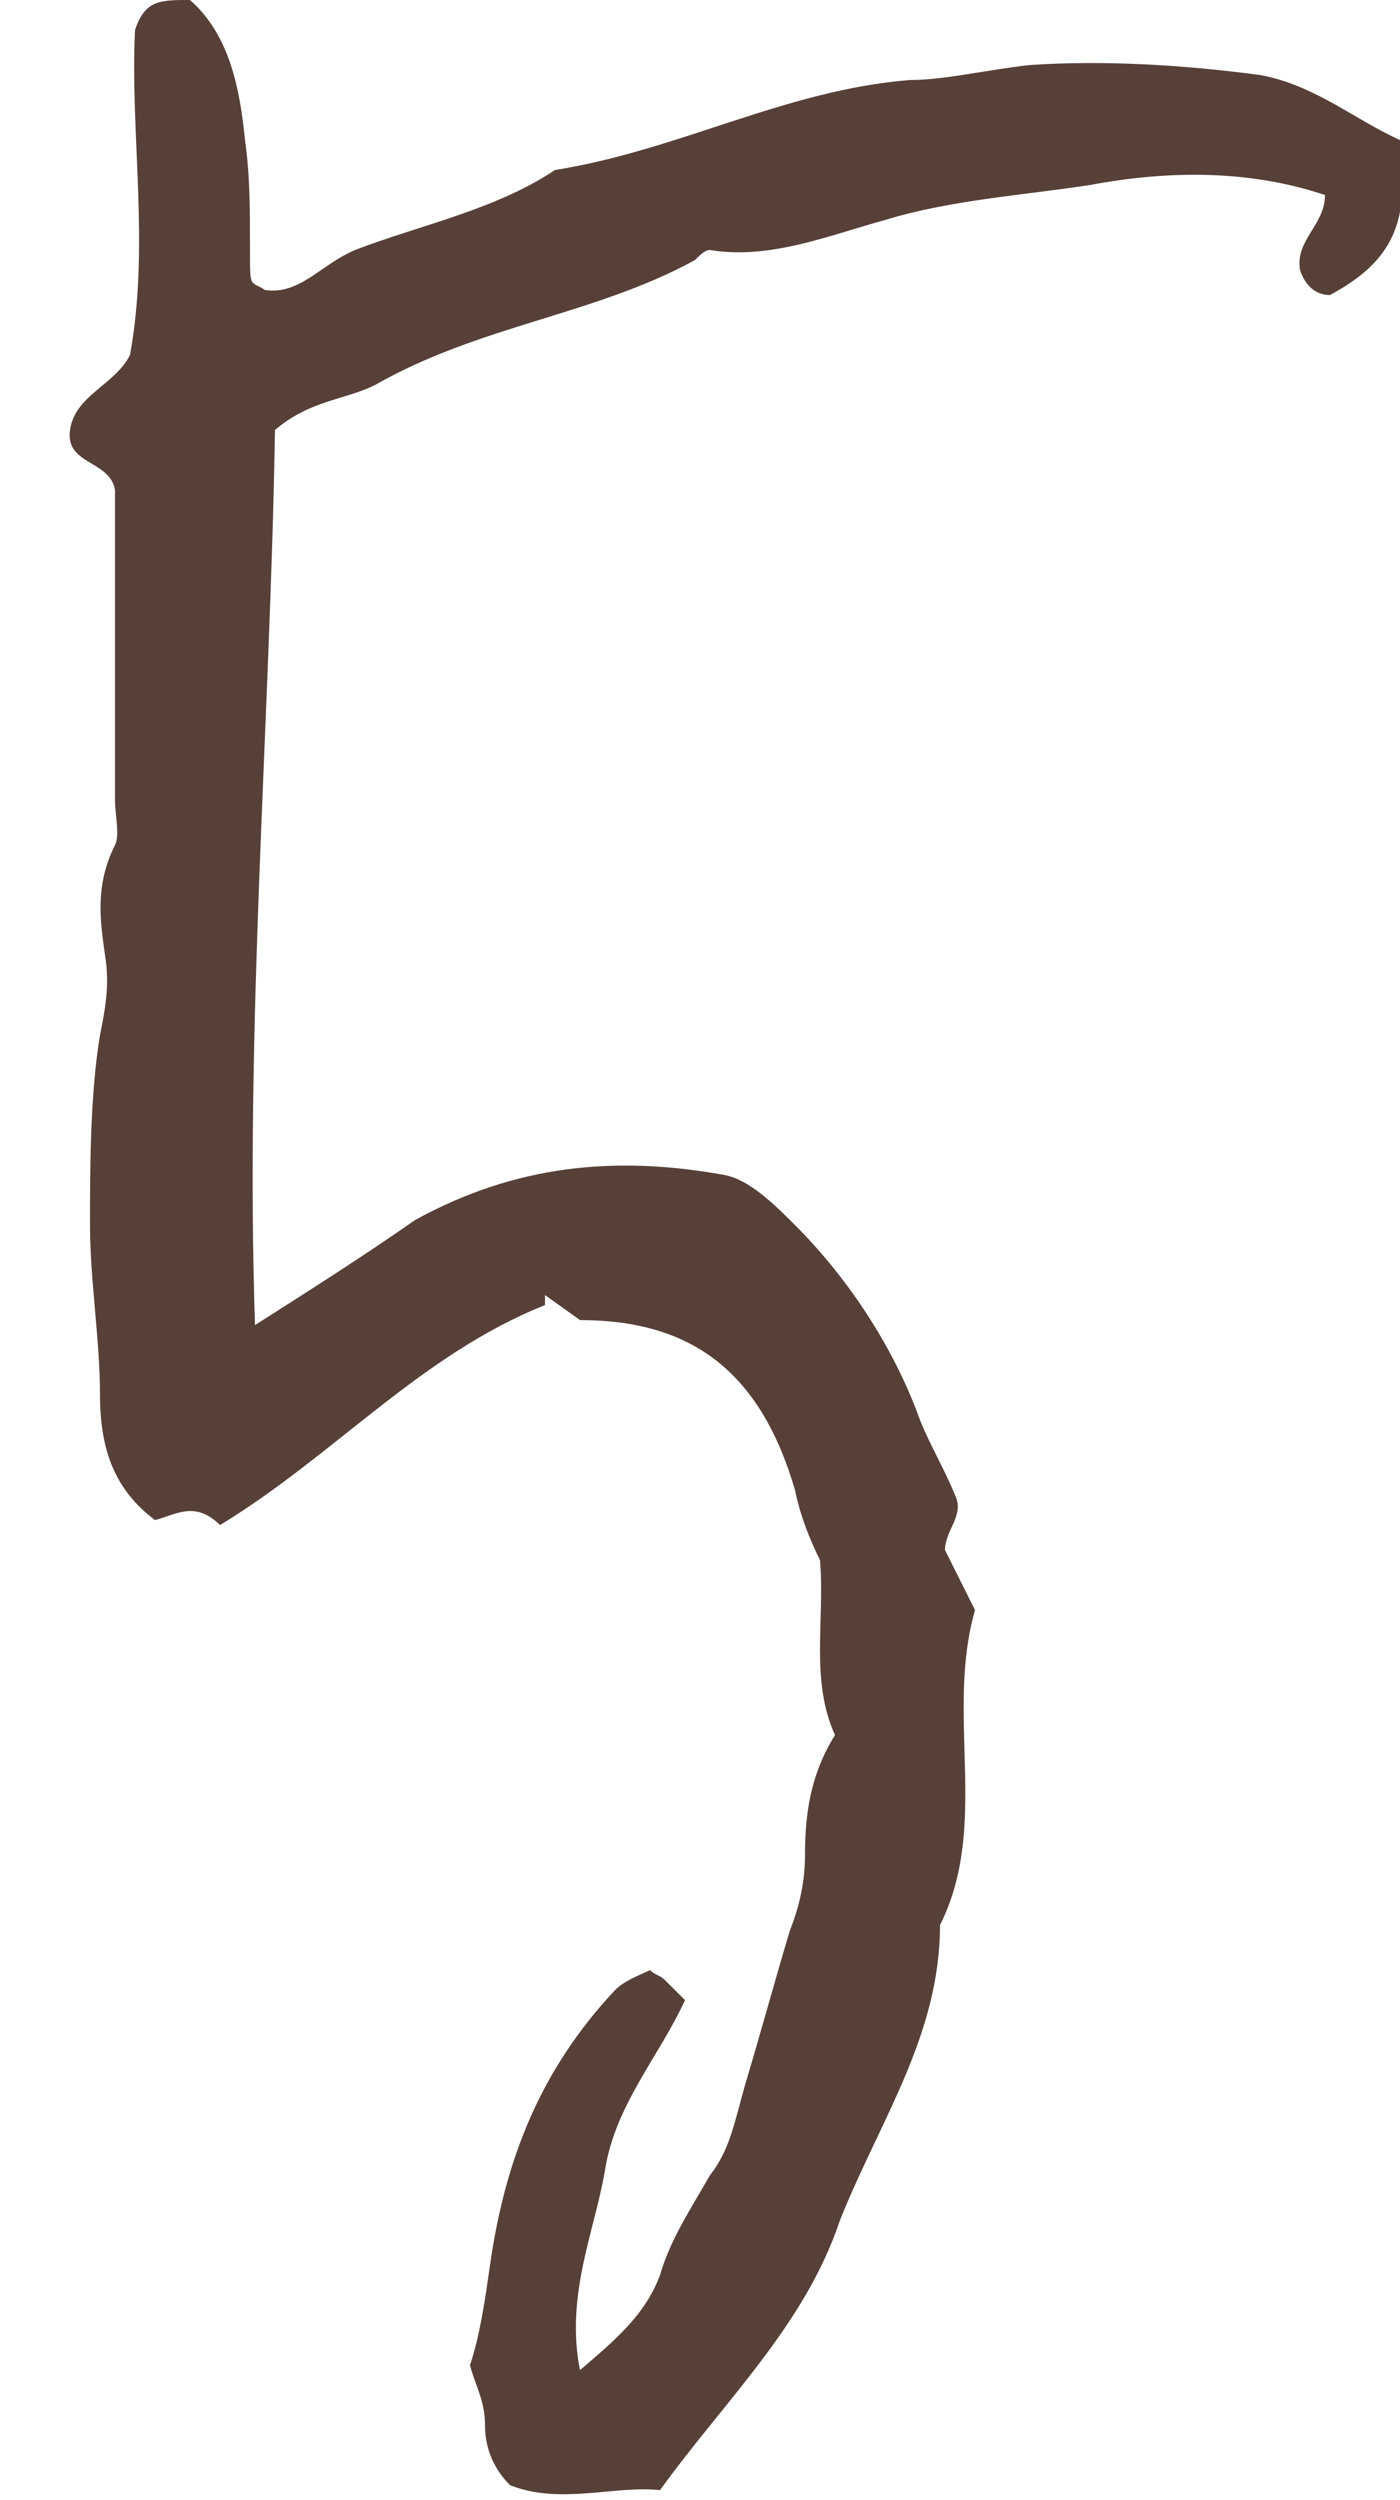
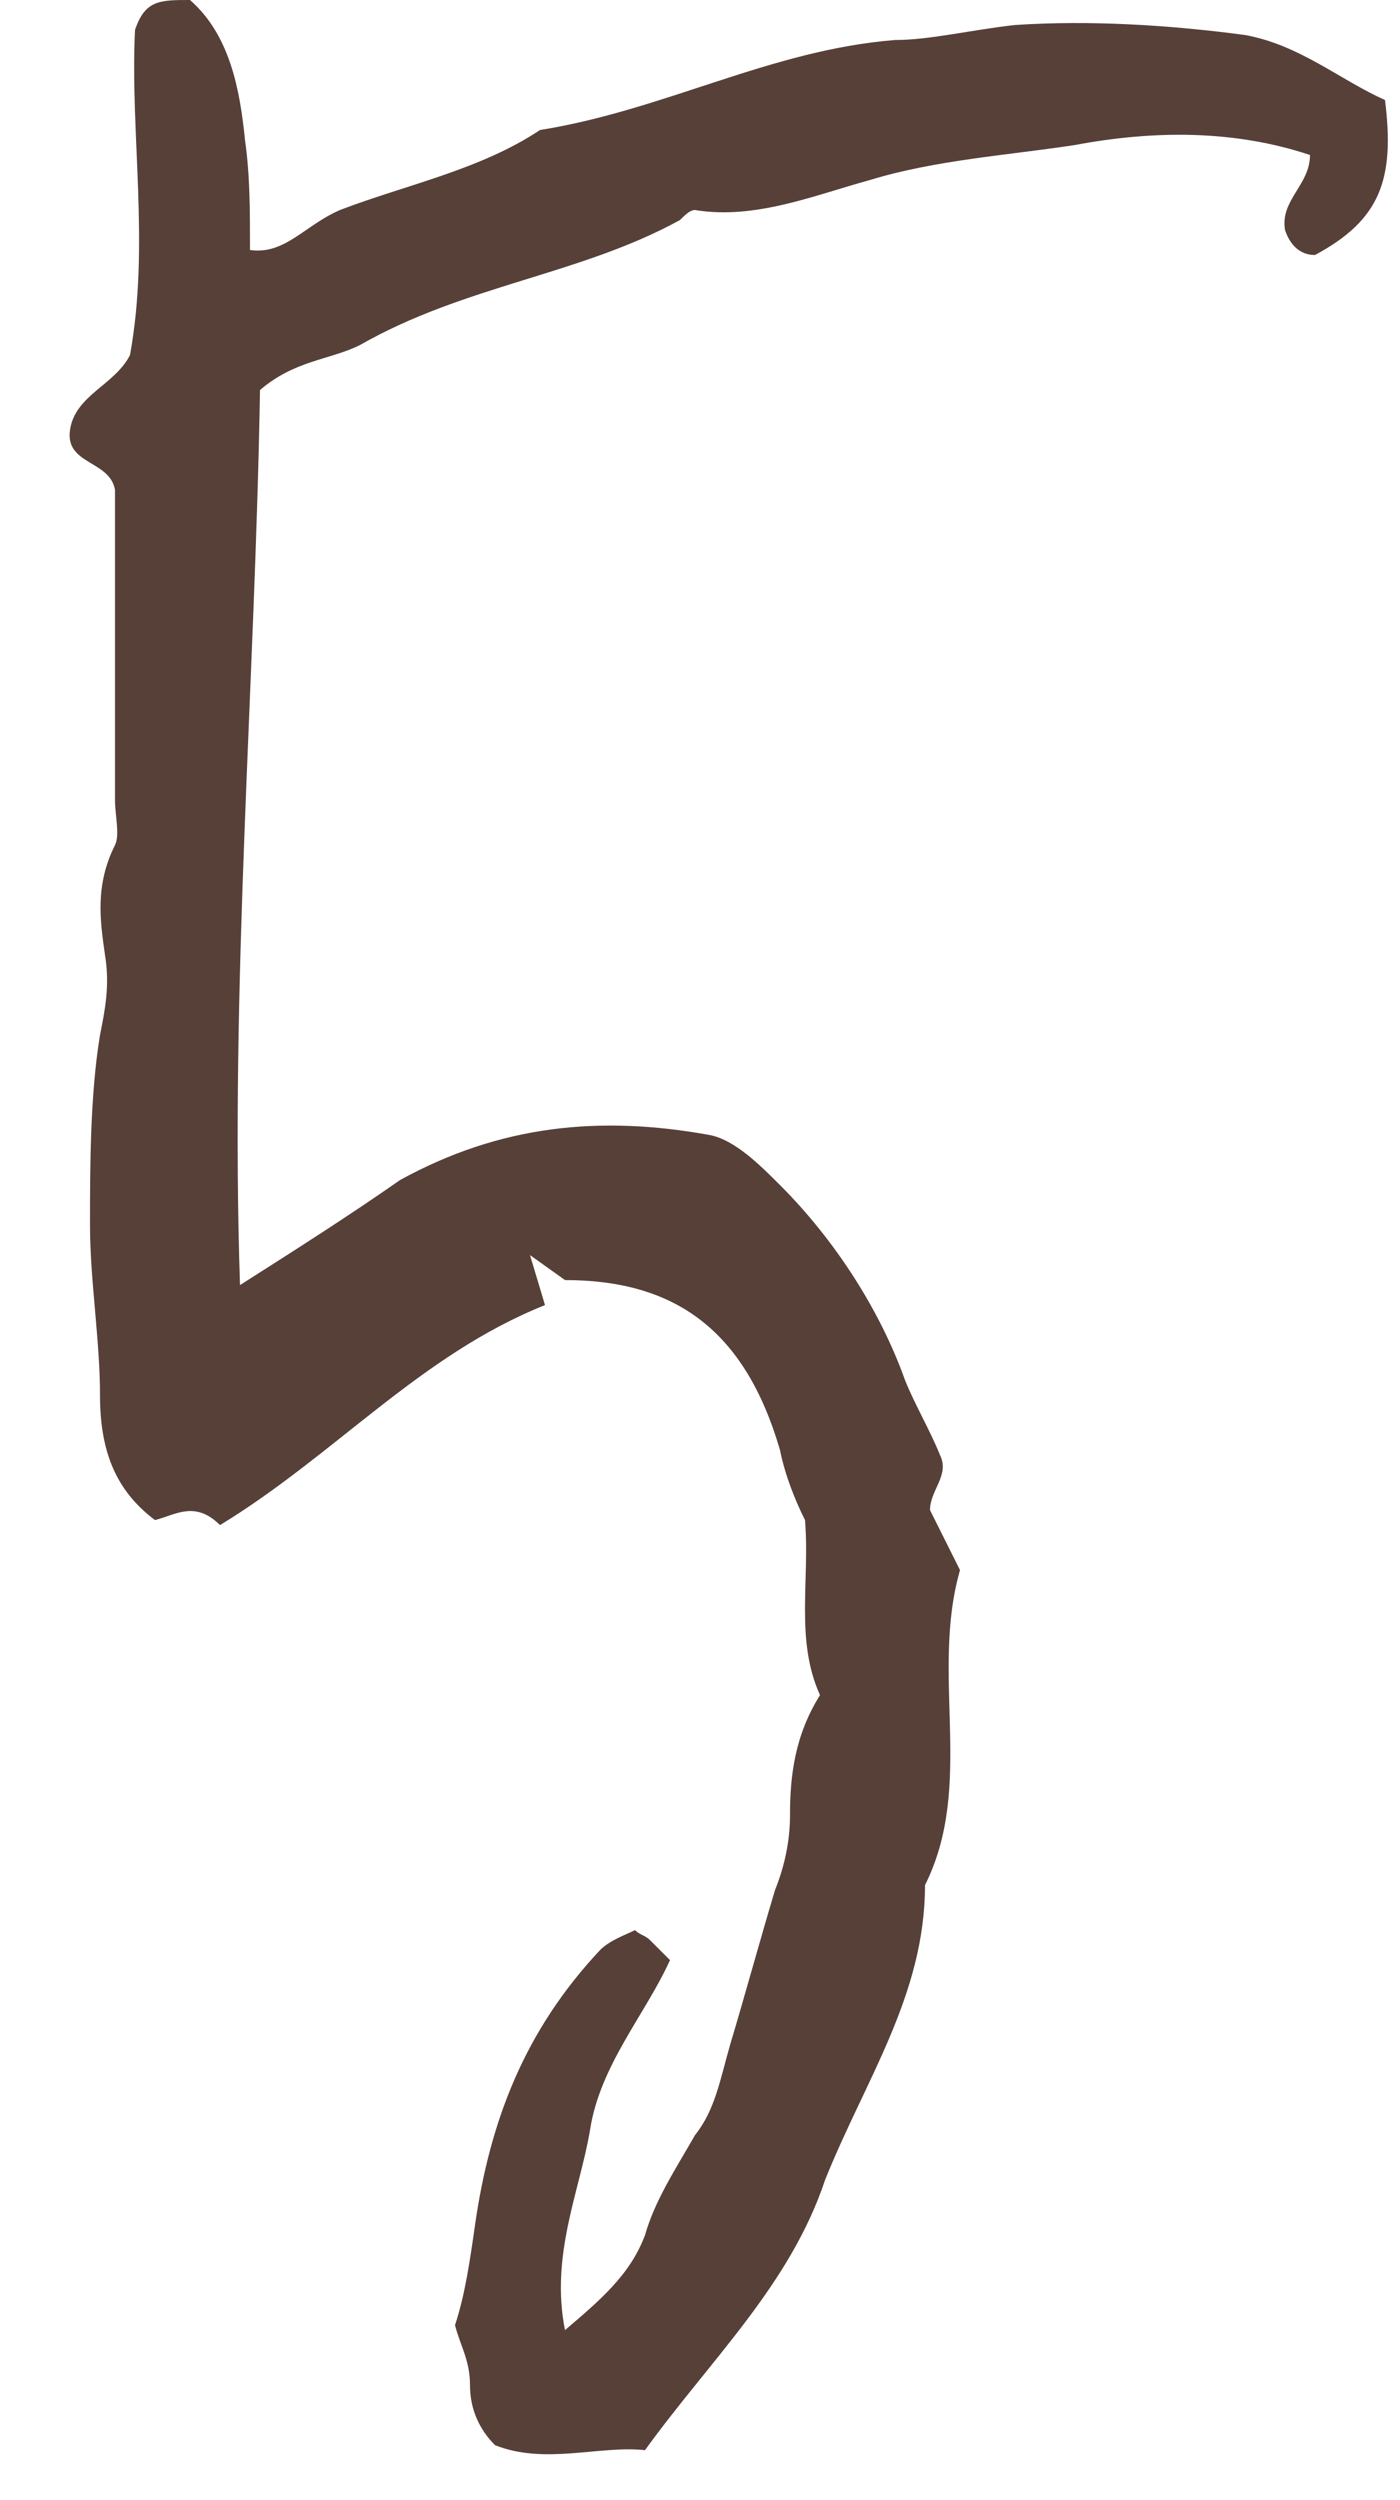
<svg xmlns="http://www.w3.org/2000/svg" id="Ebene_1" version="1.1" viewBox="0 0 28 50">
  <defs>
    <style>
      .st0 {
        fill: #574038;
      }
    </style>
  </defs>
-   <path class="st0" d="M10.9,26.1c-2.5,1-4.2,3-6.5,4.4-.5-.5-.9-.2-1.3-.1-.8-.6-1.1-1.4-1.1-2.5s-.2-2.3-.2-3.4,0-2.6.2-3.8c.1-.5.2-1,.1-1.6-.1-.7-.2-1.4.2-2.2.1-.2,0-.6,0-.9v-6.2c-.1-.6-1-.5-.9-1.2s.9-.9,1.2-1.5c.4-2.2,0-4.4.1-6.5C2.9,0,3.2,0,3.8,0c.8.7,1,1.8,1.1,2.8.1.7.1,1.4.1,2.2s0,.6.3.8c.7.1,1.1-.5,1.8-.8,1.3-.5,2.8-.8,4-1.6,2.5-.4,4.6-1.6,7.1-1.8.7,0,1.5-.2,2.4-.3,1.5-.1,3.1,0,4.6.2,1.1.2,1.9.9,2.8,1.3.2,1.6-.1,2.4-1.4,3.1-.3,0-.5-.2-.6-.5-.1-.6.5-.9.5-1.5-1.5-.5-3.1-.5-4.7-.2-1.3.2-2.8.3-4.1.7-1.1.3-2.3.8-3.5.6-.1,0-.2.1-.3.2-2,1.1-4.3,1.3-6.4,2.5-.6.3-1.3.3-2,.9-.1,5.9-.6,11.9-.4,17.9,1.1-.7,2.2-1.4,3.2-2.1,2-1.1,4-1.3,6.2-.9.5.1,1,.6,1.4,1,1.1,1.1,2,2.5,2.5,3.9.2.5.5,1,.7,1.5.2.4-.2.7-.2,1.1.2.4.4.8.6,1.2-.6,2.1.3,4.3-.7,6.3,0,2.2-1.2,3.9-2,5.9-.7,2.1-2.3,3.6-3.6,5.4-.9-.1-2,.3-3-.1-.3-.3-.5-.7-.5-1.2s-.2-.8-.3-1.2c.2-.6.3-1.3.4-2,.3-2.1,1-3.9,2.5-5.5.2-.2.5-.3.7-.4.1.1.2.1.3.2l.4.4c-.5,1.1-1.4,2.1-1.6,3.4-.2,1.2-.8,2.5-.5,4,.7-.6,1.3-1.1,1.6-1.9.2-.7.6-1.3,1-2,.4-.5.5-1.1.7-1.8.3-1,.6-2.1.9-3.1.2-.5.3-1,.3-1.5,0-.8.1-1.6.6-2.4-.5-1.1-.2-2.3-.3-3.5-.2-.4-.4-.9-.5-1.4-.7-2.4-2.1-3.4-4.3-3.4l-.7-.5Z" />
+   <path class="st0" d="M10.9,26.1c-2.5,1-4.2,3-6.5,4.4-.5-.5-.9-.2-1.3-.1-.8-.6-1.1-1.4-1.1-2.5s-.2-2.3-.2-3.4,0-2.6.2-3.8c.1-.5.2-1,.1-1.6-.1-.7-.2-1.4.2-2.2.1-.2,0-.6,0-.9v-6.2c-.1-.6-1-.5-.9-1.2s.9-.9,1.2-1.5c.4-2.2,0-4.4.1-6.5C2.9,0,3.2,0,3.8,0c.8.7,1,1.8,1.1,2.8.1.7.1,1.4.1,2.2c.7.1,1.1-.5,1.8-.8,1.3-.5,2.8-.8,4-1.6,2.5-.4,4.6-1.6,7.1-1.8.7,0,1.5-.2,2.4-.3,1.5-.1,3.1,0,4.6.2,1.1.2,1.9.9,2.8,1.3.2,1.6-.1,2.4-1.4,3.1-.3,0-.5-.2-.6-.5-.1-.6.5-.9.5-1.5-1.5-.5-3.1-.5-4.7-.2-1.3.2-2.8.3-4.1.7-1.1.3-2.3.8-3.5.6-.1,0-.2.1-.3.2-2,1.1-4.3,1.3-6.4,2.5-.6.3-1.3.3-2,.9-.1,5.9-.6,11.9-.4,17.9,1.1-.7,2.2-1.4,3.2-2.1,2-1.1,4-1.3,6.2-.9.5.1,1,.6,1.4,1,1.1,1.1,2,2.5,2.5,3.9.2.5.5,1,.7,1.5.2.4-.2.7-.2,1.1.2.4.4.8.6,1.2-.6,2.1.3,4.3-.7,6.3,0,2.2-1.2,3.9-2,5.9-.7,2.1-2.3,3.6-3.6,5.4-.9-.1-2,.3-3-.1-.3-.3-.5-.7-.5-1.2s-.2-.8-.3-1.2c.2-.6.3-1.3.4-2,.3-2.1,1-3.9,2.5-5.5.2-.2.5-.3.7-.4.1.1.2.1.3.2l.4.4c-.5,1.1-1.4,2.1-1.6,3.4-.2,1.2-.8,2.5-.5,4,.7-.6,1.3-1.1,1.6-1.9.2-.7.6-1.3,1-2,.4-.5.5-1.1.7-1.8.3-1,.6-2.1.9-3.1.2-.5.3-1,.3-1.5,0-.8.1-1.6.6-2.4-.5-1.1-.2-2.3-.3-3.5-.2-.4-.4-.9-.5-1.4-.7-2.4-2.1-3.4-4.3-3.4l-.7-.5Z" />
</svg>